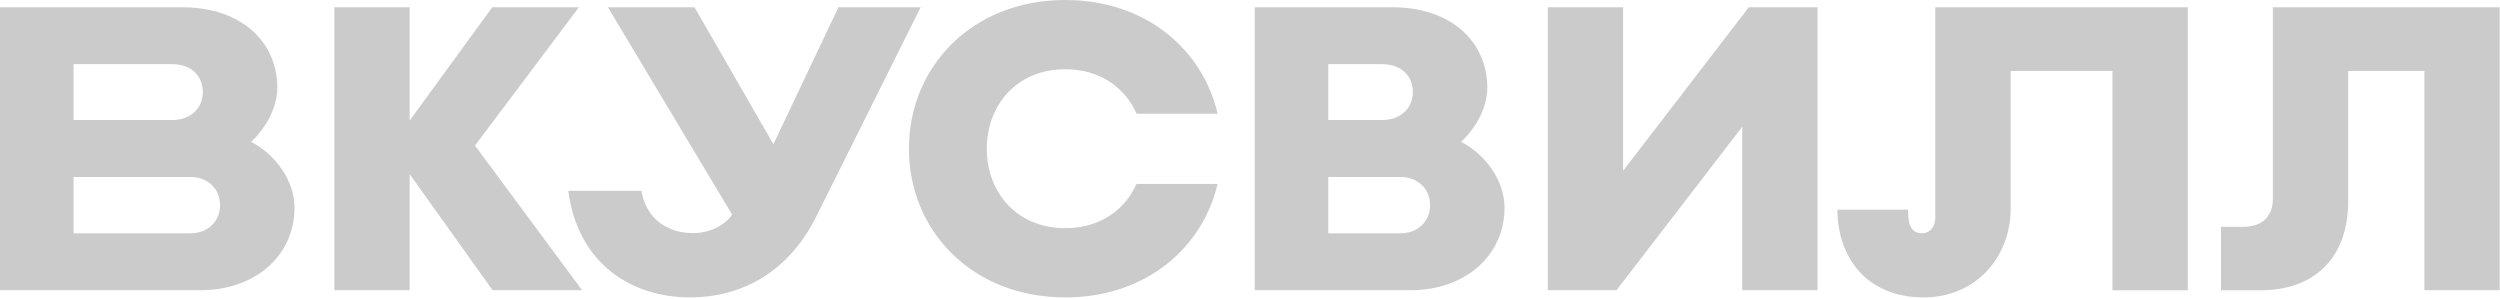
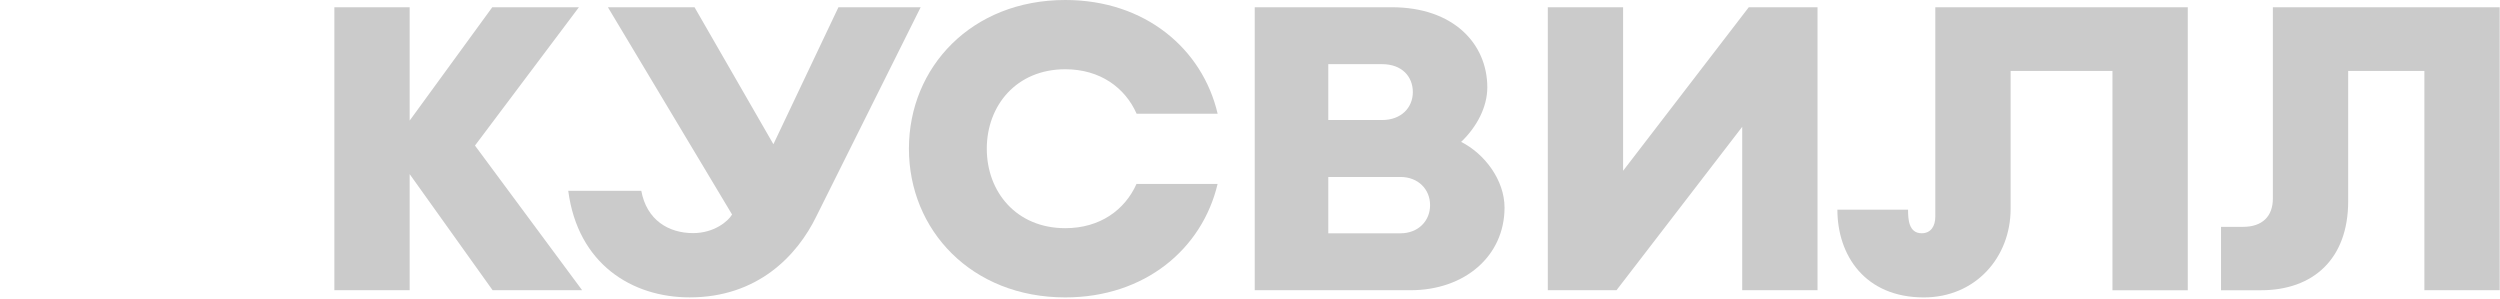
<svg xmlns="http://www.w3.org/2000/svg" width="184" height="22" viewBox="0 0 184 22" fill="none">
  <path d="M103.814 21.36H92.348V0.533H102.429C106.99 0.533 109.466 3.235 109.466 6.432C109.466 7.867 108.705 9.334 107.539 10.444C109.26 11.307 110.734 13.252 110.734 15.281C110.731 18.849 107.801 21.36 103.814 21.36ZM97.762 17.171H103.077C104.389 17.171 105.253 16.248 105.253 15.115V15.081C105.253 13.948 104.389 13.025 103.077 13.025H97.762V17.171ZM97.762 8.834H101.723C103.141 8.834 103.985 7.912 103.985 6.778C103.985 5.645 103.193 4.722 101.723 4.722H97.762V8.834Z" fill="#CBCBCB" />
  <path d="M42.845 21.36L34.958 10.713L42.608 0.533H36.231L30.151 8.875V0.533H24.609V21.36H30.151V12.815L36.256 21.36H42.845Z" fill="#CBCBCB" />
  <path d="M142.439 0.533V15.945C142.439 16.637 142.117 17.168 141.436 17.168C140.475 17.168 140.433 16.123 140.433 15.433H135.232C135.232 18.774 137.247 21.89 141.595 21.89C145.378 21.89 147.981 18.964 147.981 15.368V5.223H155.477V21.362H161.02V0.533H142.439Z" fill="#CBCBCB" />
  <path d="M67.761 0.533L60.089 15.912C58.668 18.838 55.743 21.887 50.76 21.887C46.519 21.887 42.532 19.438 41.823 14.045H47.199C47.596 16.199 49.21 17.157 51.011 17.157C52.555 17.157 53.593 16.287 53.88 15.788L44.742 0.533H51.117L56.922 10.615L61.709 0.533H67.761Z" fill="#CBCBCB" />
-   <path d="M14.758 21.36H0V0.533H13.372C17.934 0.533 20.41 3.235 20.41 6.432C20.41 7.867 19.648 9.334 18.482 10.444C20.203 11.307 21.677 13.252 21.677 15.281C21.676 18.849 18.746 21.36 14.758 21.36ZM5.416 17.171H14.021C15.334 17.171 16.197 16.248 16.197 15.115V15.081C16.197 13.948 15.334 13.025 14.021 13.025H5.416V17.171ZM5.416 8.834H12.668C14.085 8.834 14.929 7.912 14.929 6.778C14.929 5.645 14.138 4.722 12.668 4.722H5.416V8.834Z" fill="#CBCBCB" />
  <path d="M83.645 13.541C82.792 15.451 80.96 16.794 78.405 16.794C74.799 16.794 72.628 14.116 72.628 10.951V10.942C72.628 7.776 74.8 5.097 78.405 5.097C80.969 5.097 82.807 6.452 83.656 8.371H89.619C88.504 3.6 84.293 0 78.405 0C71.499 0 66.897 4.955 66.897 10.94V10.948C66.897 16.934 71.499 21.889 78.405 21.889C84.284 21.889 88.491 18.298 89.615 13.539H83.645V13.541Z" fill="#CBCBCB" />
  <path d="M128.71 0.533L119.46 12.57V0.533H113.918V21.36H118.974L128.227 9.334V21.36H133.77V0.533H128.71Z" fill="#CBCBCB" />
  <path d="M167.283 0.533V14.619C167.283 15.923 166.5 16.695 165.1 16.695H163.467V21.362H166.404C170.263 21.362 172.826 19.051 172.826 14.809V5.222H178.434V21.36H183.977V0.533H167.283Z" fill="#CBCBCB" />
</svg>